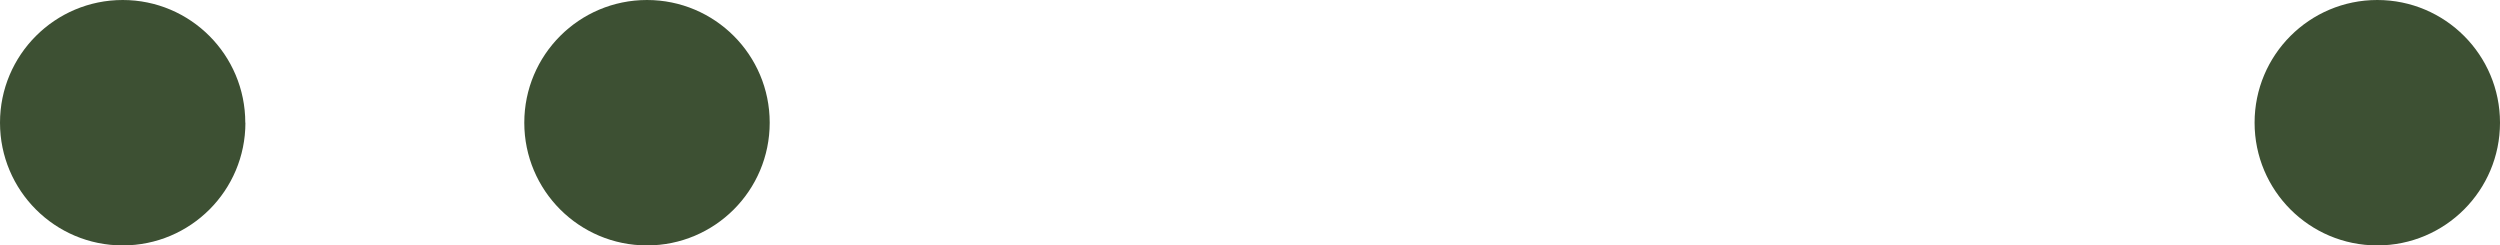
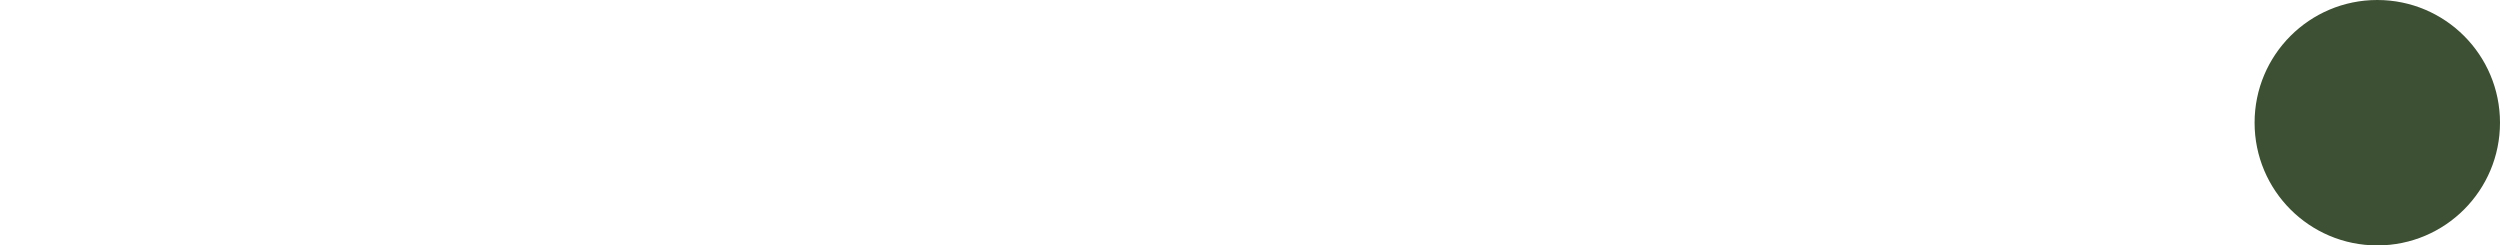
<svg xmlns="http://www.w3.org/2000/svg" fill="#000000" height="19.21" stroke="#000000" stroke-linecap="square" stroke-miterlimit="10" width="195.79">
  <g>
    <g fill="#3d5033" stroke="none">
      <path d="M195.79 9.61c0-5.31-4.3-9.61-9.61-9.61s-9.61 4.3-9.61 9.61 4.3 9.61 9.61 9.61 9.61-4.3 9.61-9.61Z" />
-       <path d="M60.28 9.61C60.28 4.3 55.98 0 50.67 0s-9.61 4.3-9.61 9.61 4.3 9.61 9.61 9.61 9.61-4.3 9.61-9.61Z" />
-       <path d="M19.21 9.61C19.21 4.3 14.91 0 9.61 0S0 4.3 0 9.61s4.3 9.61 9.61 9.61 9.61-4.3 9.61-9.61Z" />
    </g>
  </g>
</svg>